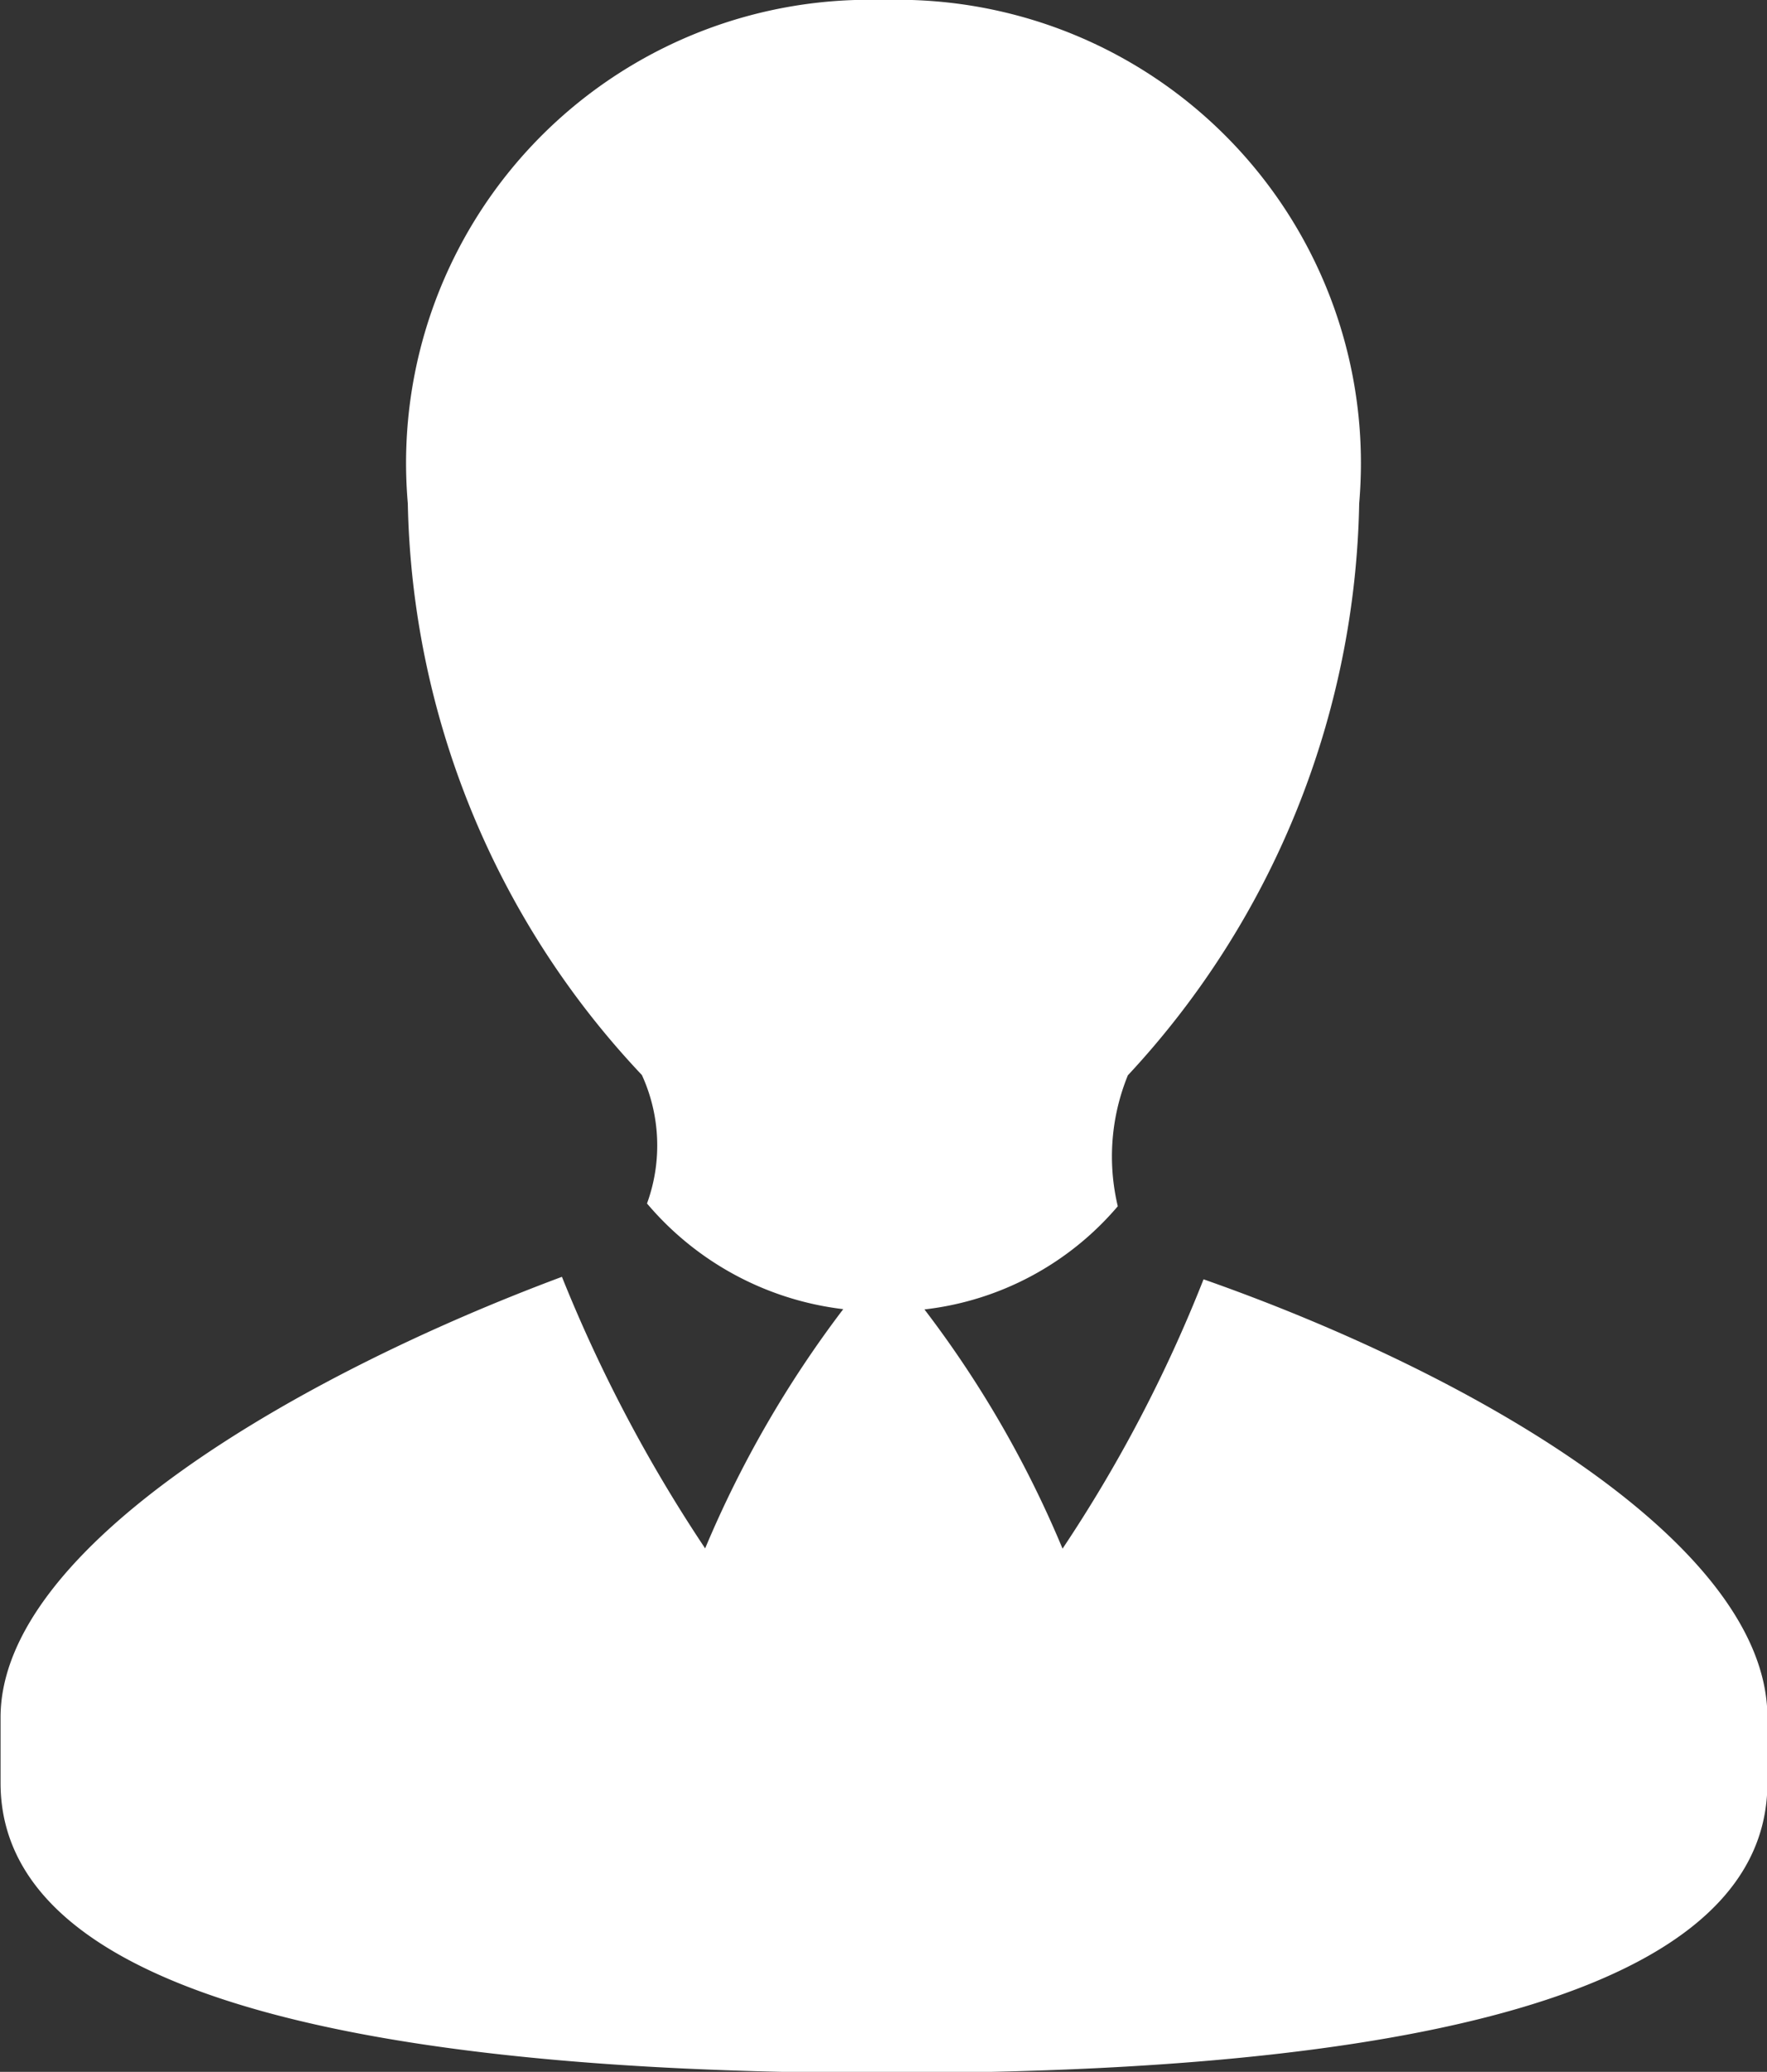
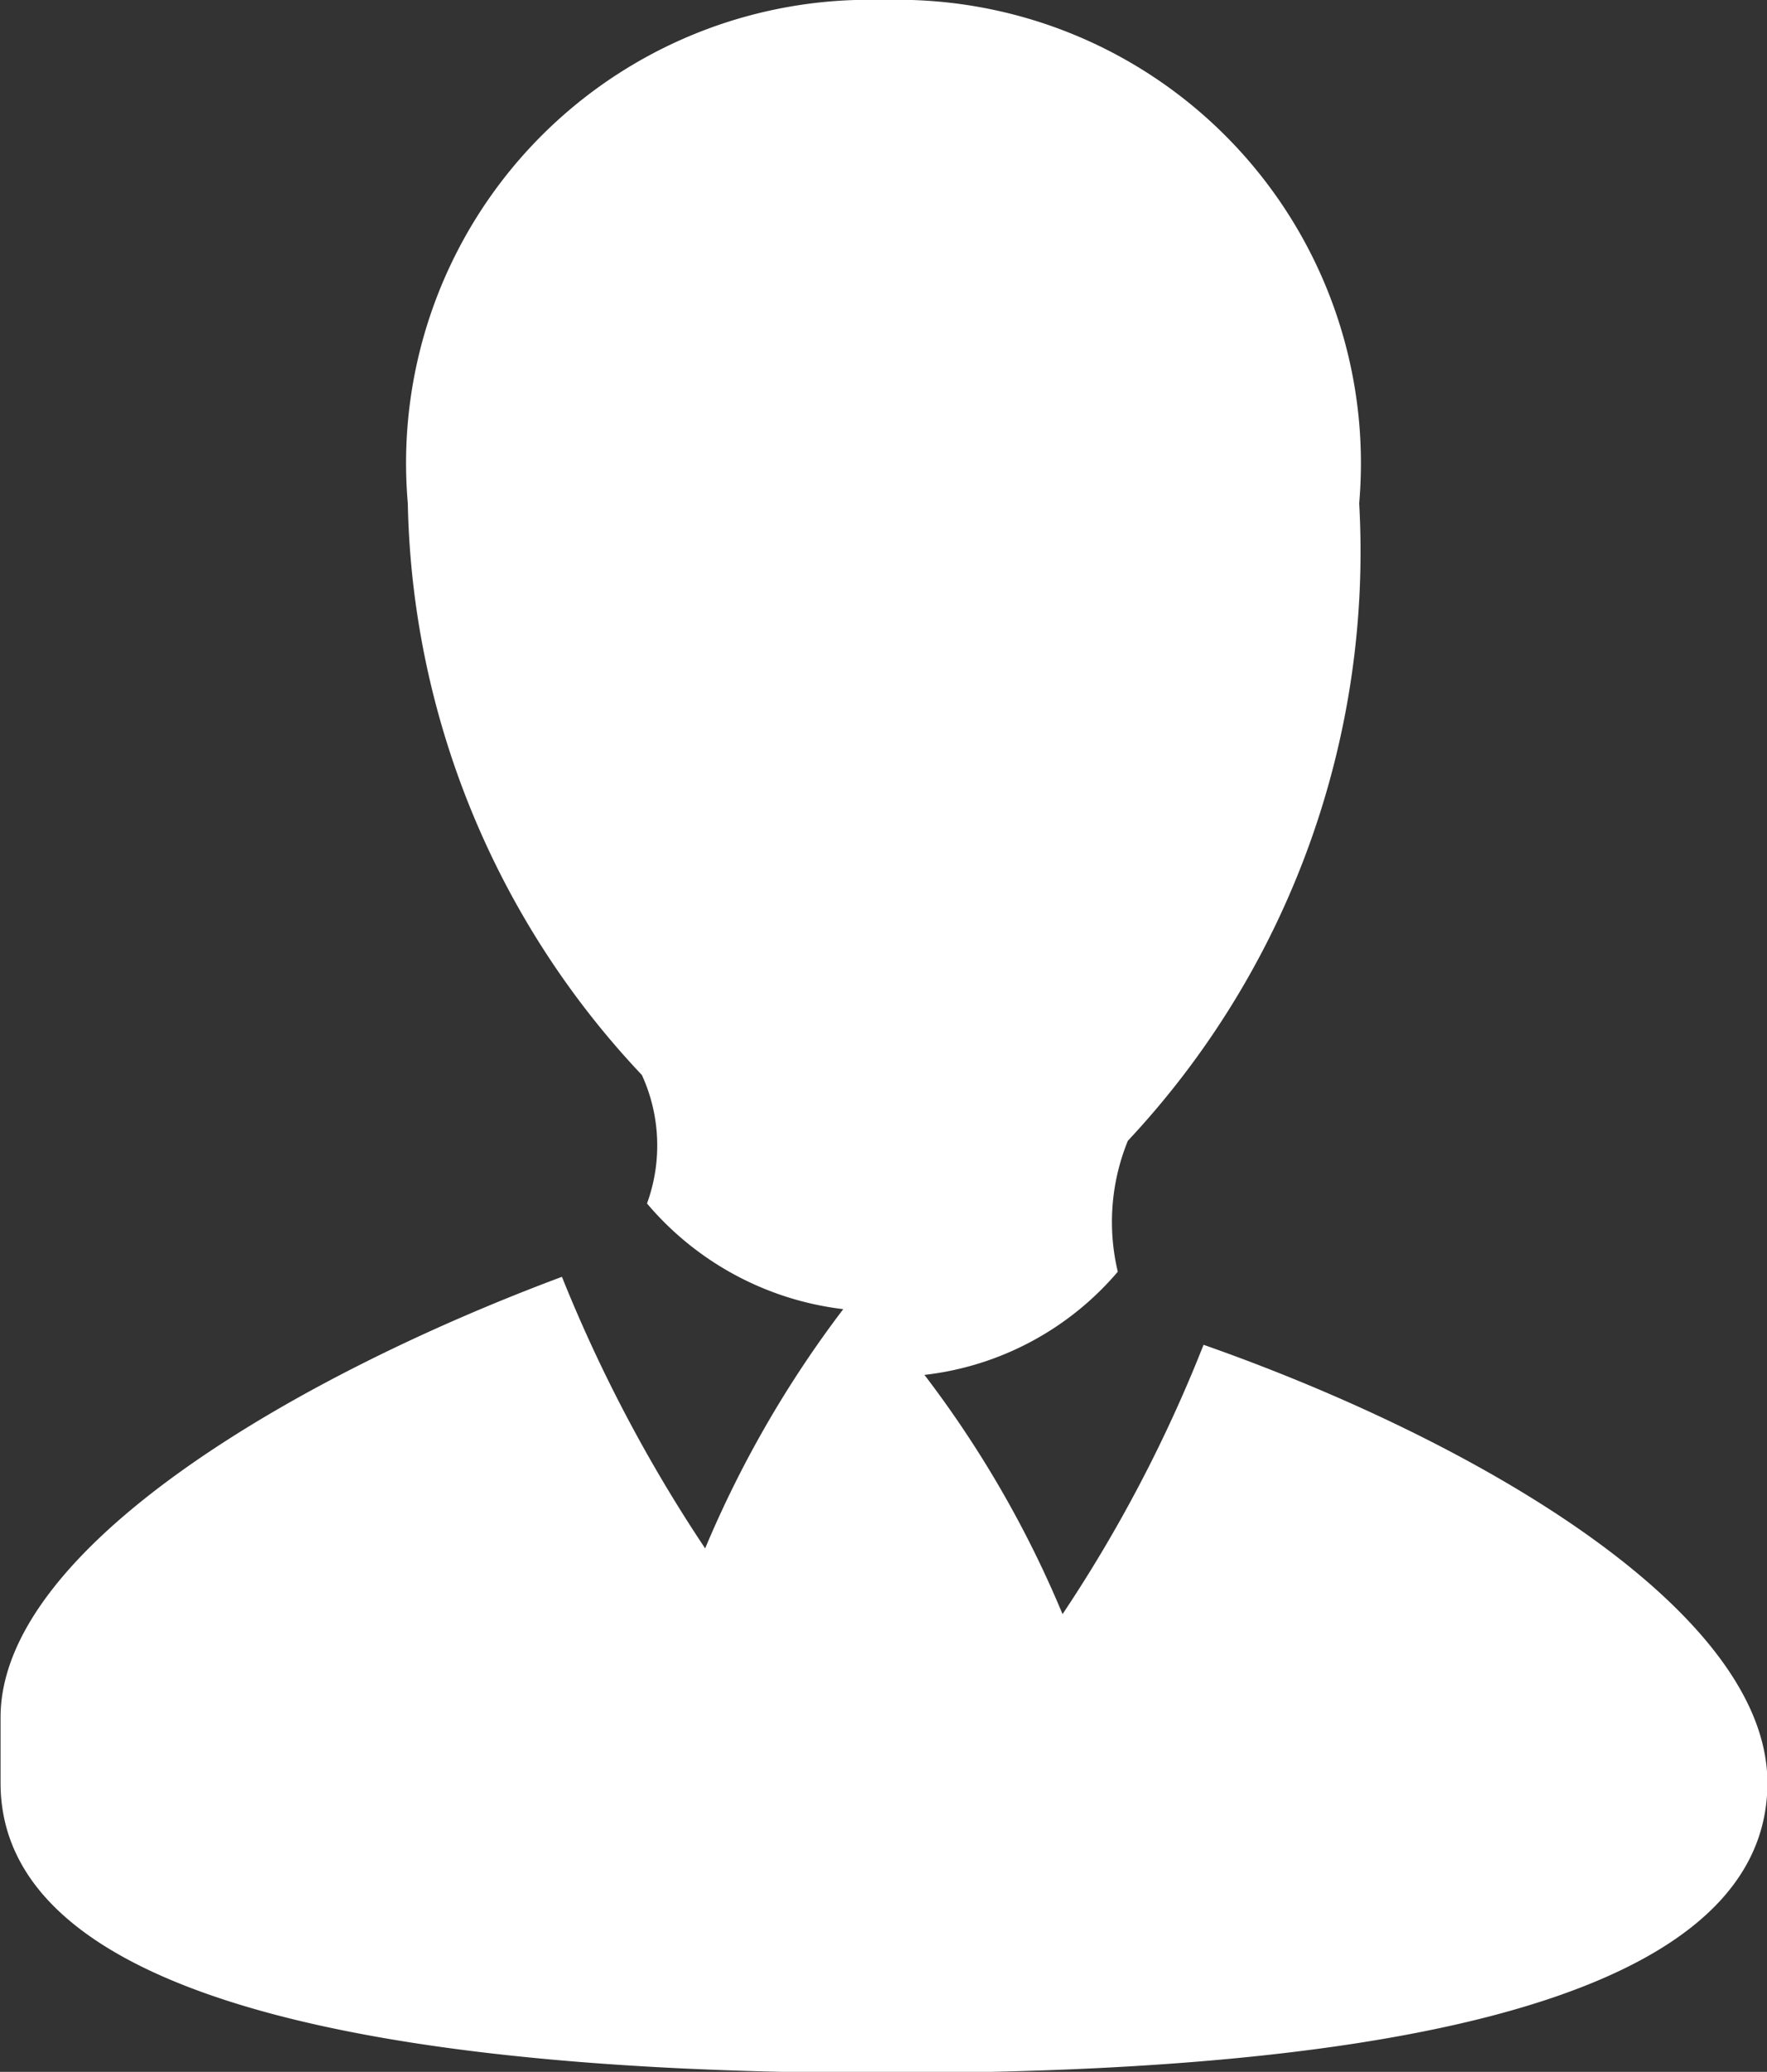
<svg xmlns="http://www.w3.org/2000/svg" width="12.795" height="15" viewBox="0 0 12.795 15">
  <rect x="0" y="0" width="12.795" height="15" fill="#333333" stroke="none" />
  <g id="surface1" transform="translate(-2.031 -0.156)">
-     <path id="Path_75" data-name="Path 75" d="M8.428.156A3.354,3.354,0,0,0,4.984,3.8,6.2,6.2,0,0,0,6.679,7.939a1.226,1.226,0,0,1,.037.93,2.2,2.2,0,0,0,1.421.765,7.924,7.924,0,0,0-1,1.732A10.755,10.755,0,0,1,6.1,9.4c-1.907.711-4.065,1.959-4.065,3.19v.474c0,1.718,3.331,2.1,6.415,2.1s6.379-.378,6.379-2.1v-.474c0-1.249-2.114-2.481-4.083-3.172a10.31,10.31,0,0,1-1.021,1.95,7.776,7.776,0,0,0-1-1.732,2.158,2.158,0,0,0,1.4-.747,1.555,1.555,0,0,1,.073-.948A6.238,6.238,0,0,0,11.873,3.8,3.355,3.355,0,0,0,8.428.156Z" transform="translate(0 0)" fill="white" />
+     <path id="Path_75" data-name="Path 75" d="M8.428.156A3.354,3.354,0,0,0,4.984,3.8,6.2,6.2,0,0,0,6.679,7.939a1.226,1.226,0,0,1,.037.93,2.2,2.2,0,0,0,1.421.765,7.924,7.924,0,0,0-1,1.732A10.755,10.755,0,0,1,6.1,9.4c-1.907.711-4.065,1.959-4.065,3.19v.474c0,1.718,3.331,2.1,6.415,2.1s6.379-.378,6.379-2.1c0-1.249-2.114-2.481-4.083-3.172a10.31,10.31,0,0,1-1.021,1.95,7.776,7.776,0,0,0-1-1.732,2.158,2.158,0,0,0,1.4-.747,1.555,1.555,0,0,1,.073-.948A6.238,6.238,0,0,0,11.873,3.8,3.355,3.355,0,0,0,8.428.156Z" transform="translate(0 0)" fill="white" />
  </g>
</svg>